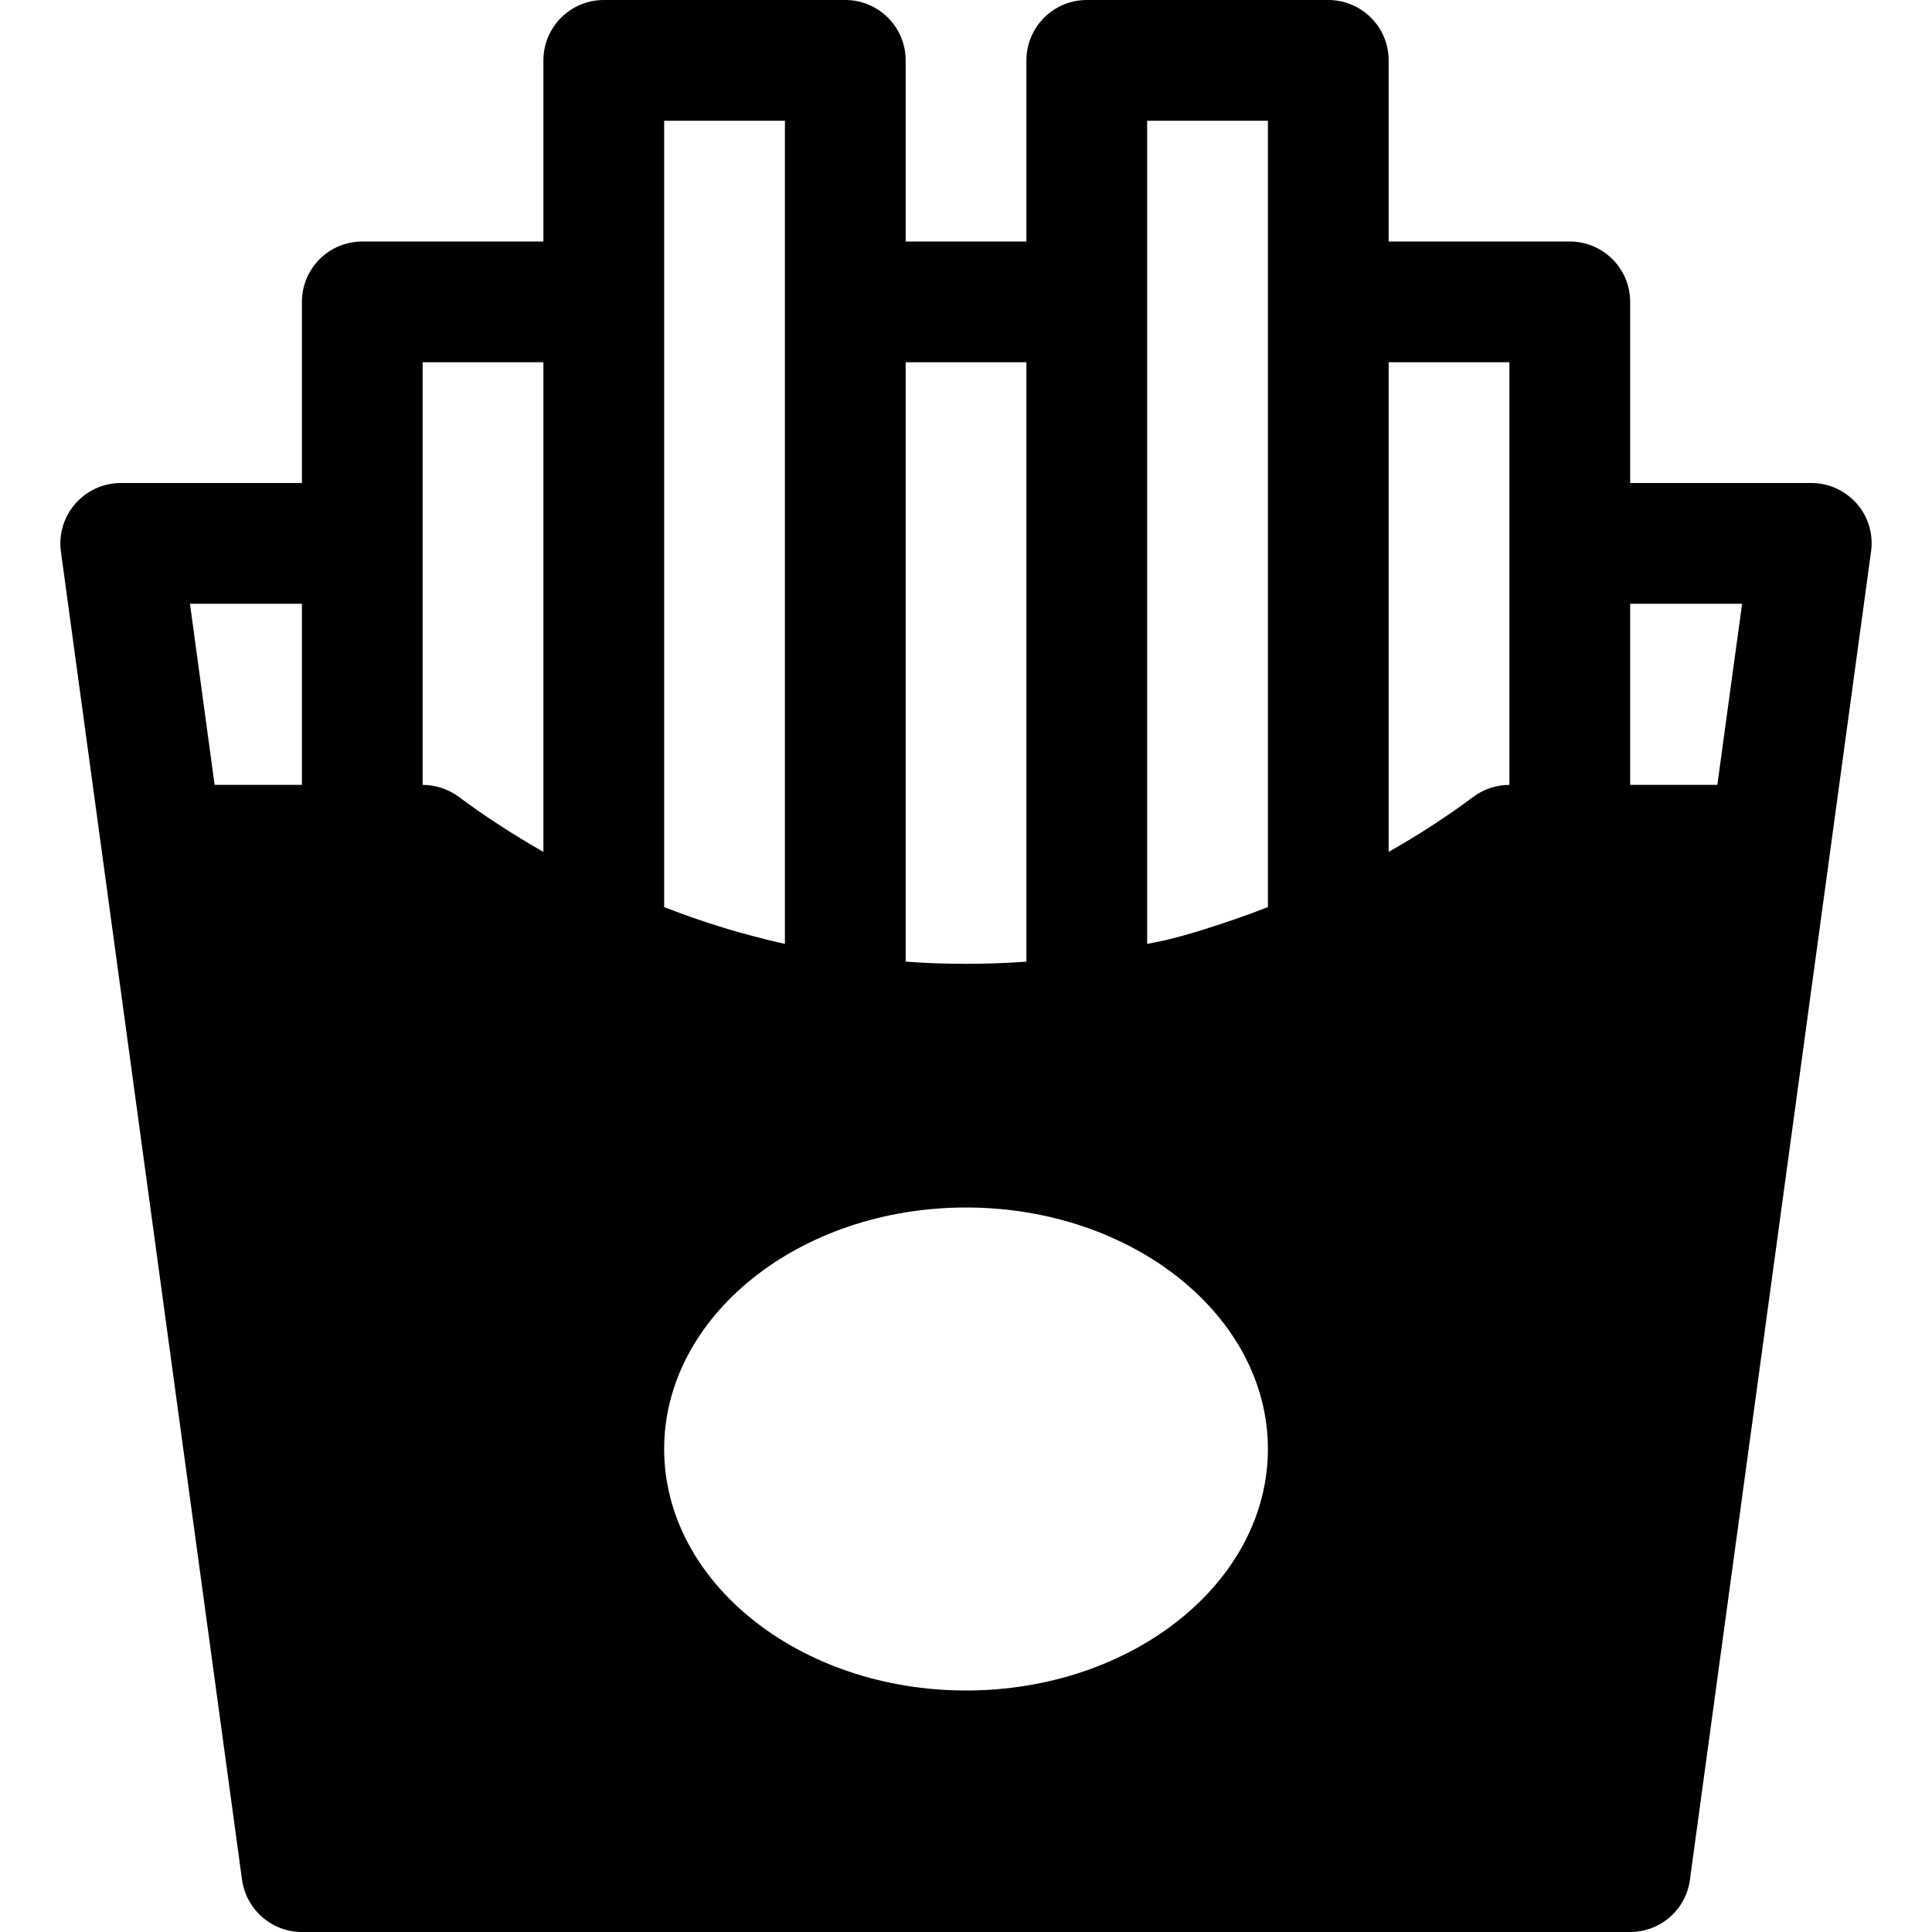
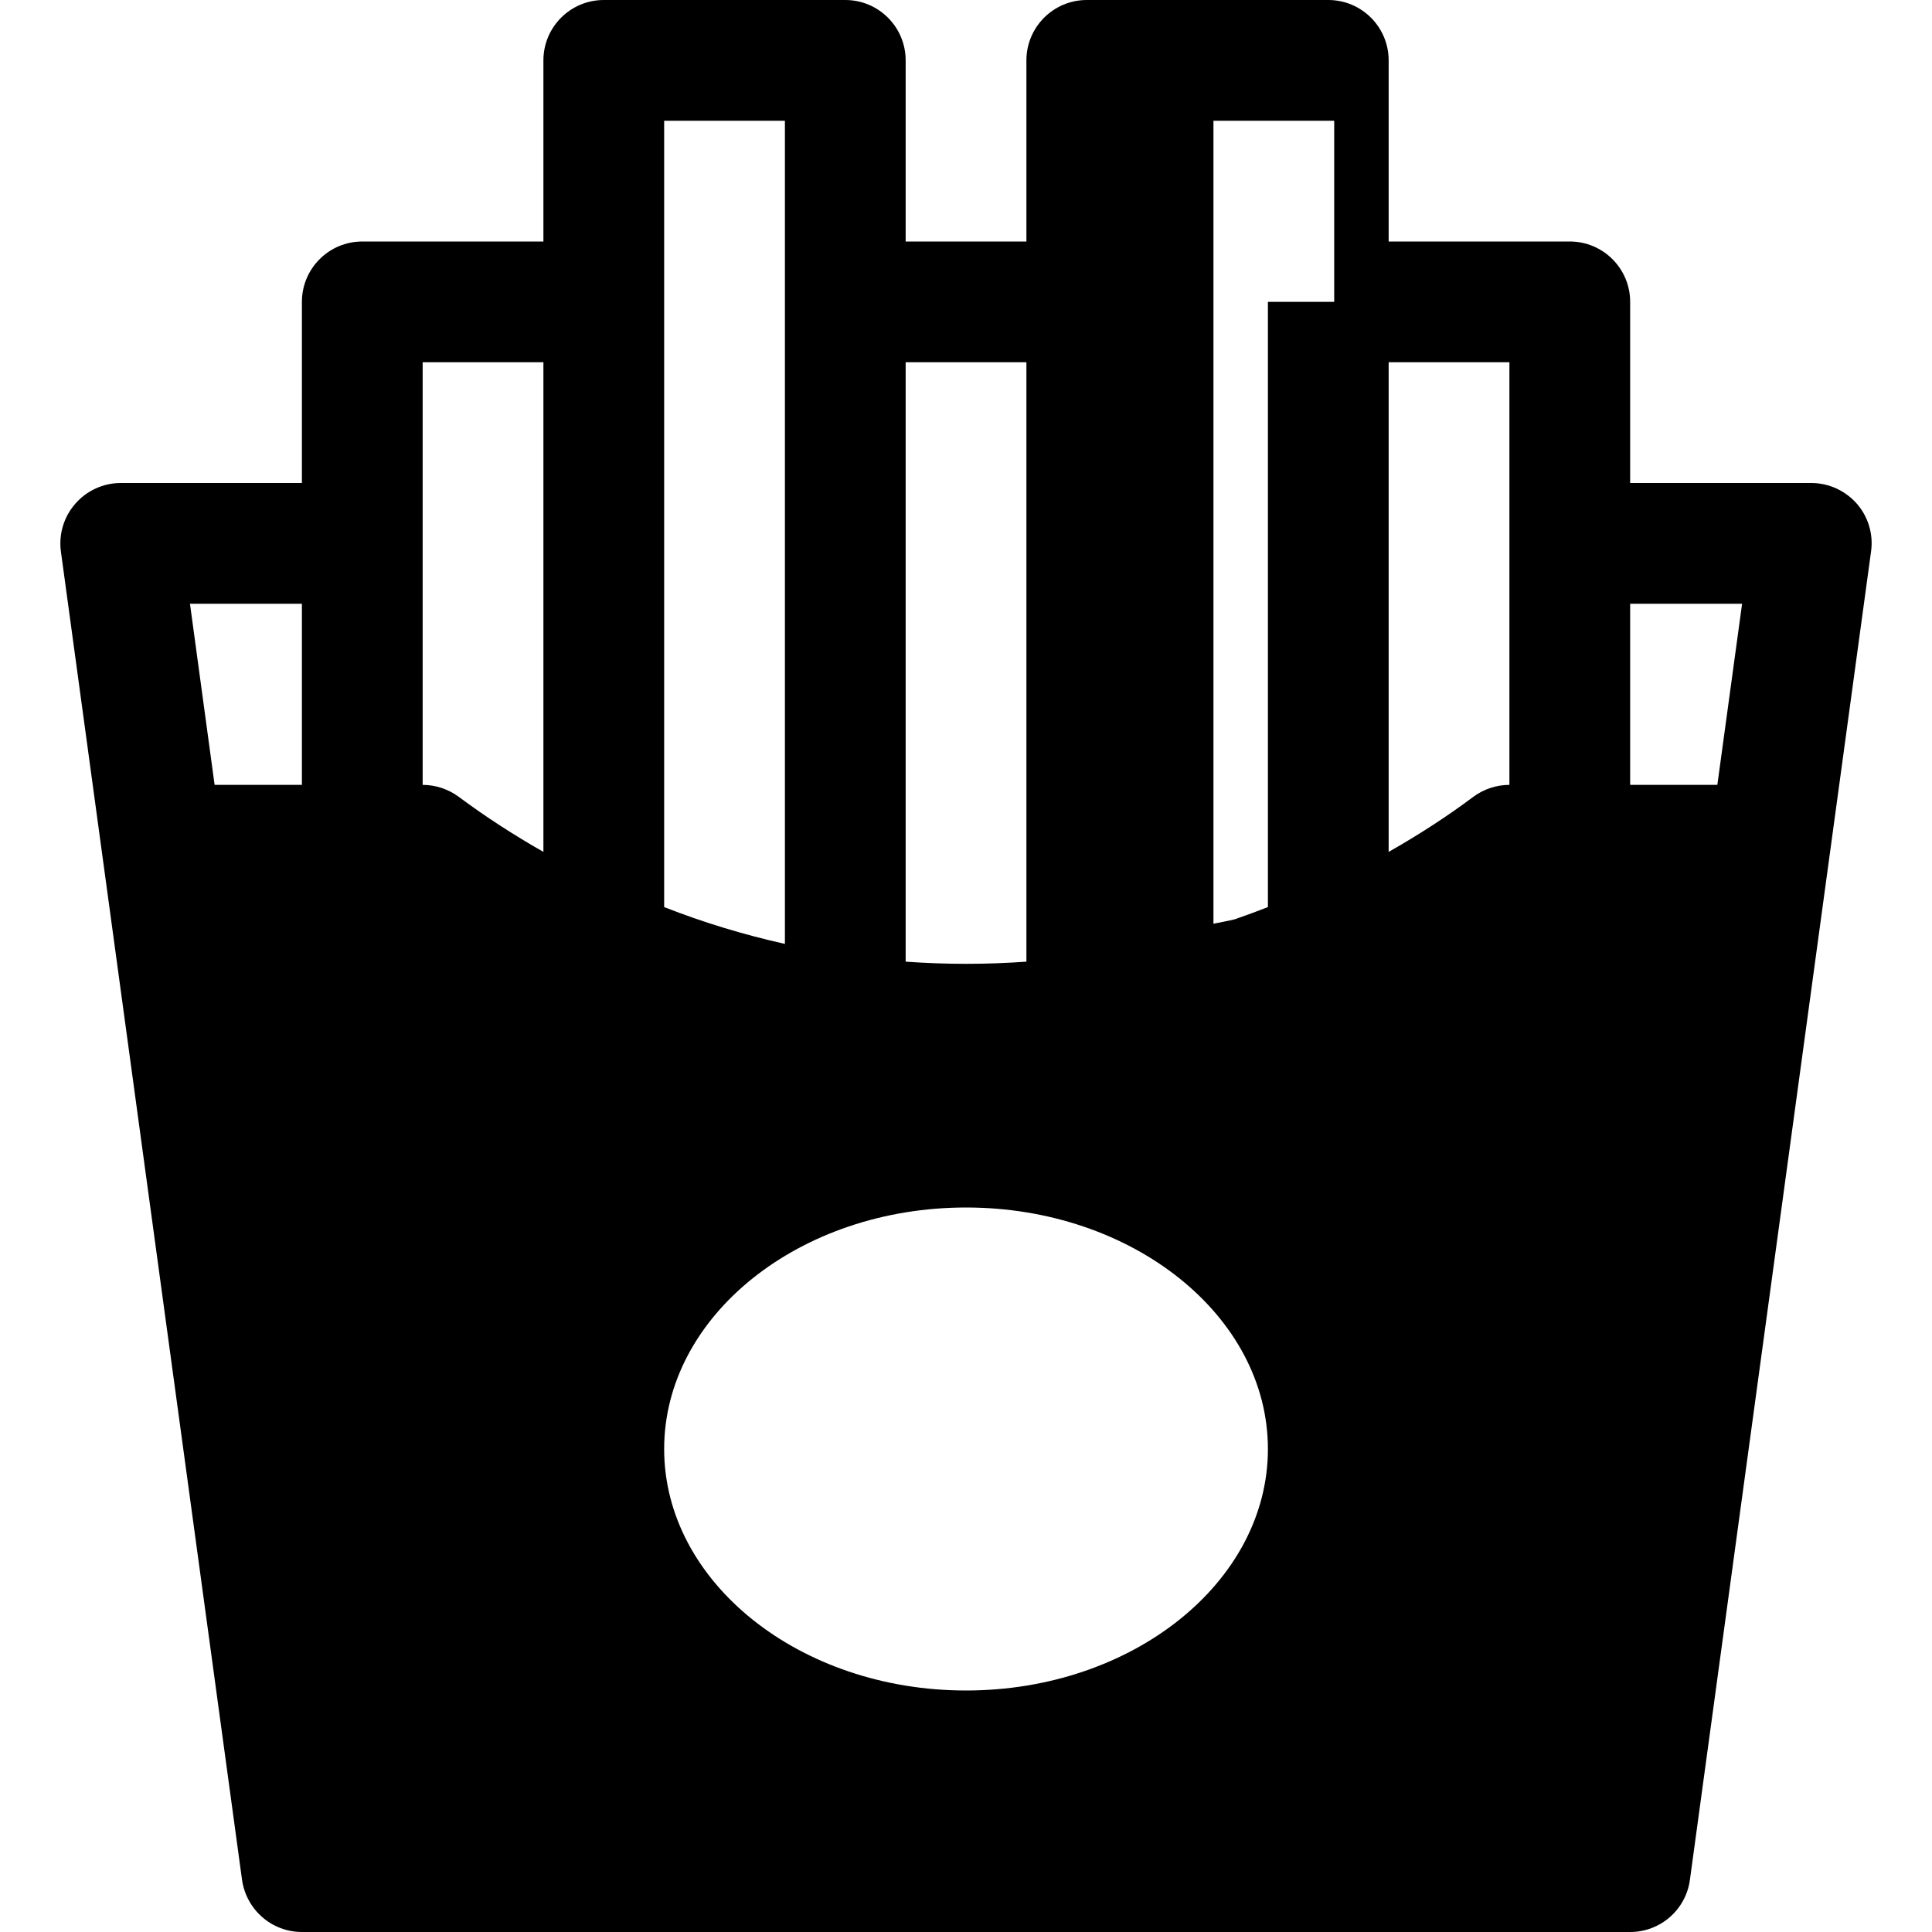
<svg xmlns="http://www.w3.org/2000/svg" version="1.1" id="Capa_1" x="0px" y="0px" viewBox="0 0 512 512" style="enable-background:new 0 0 512 512;" xml:space="preserve">
  <g>
    <g>
-       <path d="M492.073,133.472c-3.072-3.456-7.424-5.472-12.064-5.472h-48V80c0-8.832-7.168-16-16-16h-48V16c0-8.832-7.168-16-16-16    h-64c-8.832,0-16,7.168-16,16v48h-32V16c0-8.832-7.168-16-16-16h-64c-8.832,0-16,7.168-16,16v48h-48c-8.832,0-16,7.168-16,16v48    h-48c-4.64,0-9.024,2.016-12.032,5.472c-3.072,3.488-4.448,8.096-3.84,12.672l48,352C65.257,506.08,72.009,512,80.009,512h352    c8,0,14.784-5.92,15.84-13.856l48-352C496.49,141.568,495.113,136.96,492.073,133.472z M80.009,208H56.873l-6.528-48h29.664V208z     M144.009,225.76c-7.744-4.416-15.264-9.248-22.432-14.592c-2.784-2.048-6.144-3.168-9.568-3.168V96h32V225.76z M240.009,96h32    v158.848c-10.656,0.768-21.312,0.768-32,0V96z M176.009,80V32h32v48v170.144c-10.88-2.432-21.568-5.664-32-9.76V80z M256.009,448    c-44.096,0-80-28.704-80-64c0-35.296,35.904-64,80-64s80,28.704,80,64C336.009,419.296,300.105,448,256.009,448z M336.009,80    v160.384c-2.912,1.152-5.824,2.208-8.768,3.232c-5.792,1.984-11.584,3.872-17.568,5.344c-1.856,0.48-3.776,0.768-5.664,1.184V80    V32h32V80z M400.009,208c-3.424,0-6.816,1.12-9.568,3.168c-7.136,5.344-14.656,10.176-22.432,14.592V96h32V208z M455.113,208    h-23.104v-48h29.664L455.113,208z" />
+       <path d="M492.073,133.472c-3.072-3.456-7.424-5.472-12.064-5.472h-48V80c0-8.832-7.168-16-16-16h-48V16c0-8.832-7.168-16-16-16    h-64c-8.832,0-16,7.168-16,16v48h-32V16c0-8.832-7.168-16-16-16h-64c-8.832,0-16,7.168-16,16v48h-48c-8.832,0-16,7.168-16,16v48    h-48c-4.64,0-9.024,2.016-12.032,5.472c-3.072,3.488-4.448,8.096-3.84,12.672l48,352C65.257,506.08,72.009,512,80.009,512h352    c8,0,14.784-5.92,15.84-13.856l48-352C496.49,141.568,495.113,136.96,492.073,133.472z M80.009,208H56.873l-6.528-48h29.664V208z     M144.009,225.76c-7.744-4.416-15.264-9.248-22.432-14.592c-2.784-2.048-6.144-3.168-9.568-3.168V96h32V225.76z M240.009,96h32    v158.848c-10.656,0.768-21.312,0.768-32,0V96z M176.009,80V32h32v48v170.144c-10.88-2.432-21.568-5.664-32-9.76V80z M256.009,448    c-44.096,0-80-28.704-80-64c0-35.296,35.904-64,80-64s80,28.704,80,64C336.009,419.296,300.105,448,256.009,448z M336.009,80    v160.384c-2.912,1.152-5.824,2.208-8.768,3.232c-1.856,0.48-3.776,0.768-5.664,1.184V80    V32h32V80z M400.009,208c-3.424,0-6.816,1.12-9.568,3.168c-7.136,5.344-14.656,10.176-22.432,14.592V96h32V208z M455.113,208    h-23.104v-48h29.664L455.113,208z" />
    </g>
  </g>
  <g>
</g>
  <g>
</g>
  <g>
</g>
  <g>
</g>
  <g>
</g>
  <g>
</g>
  <g>
</g>
  <g>
</g>
  <g>
</g>
  <g>
</g>
  <g>
</g>
  <g>
</g>
  <g>
</g>
  <g>
</g>
  <g>
</g>
</svg>